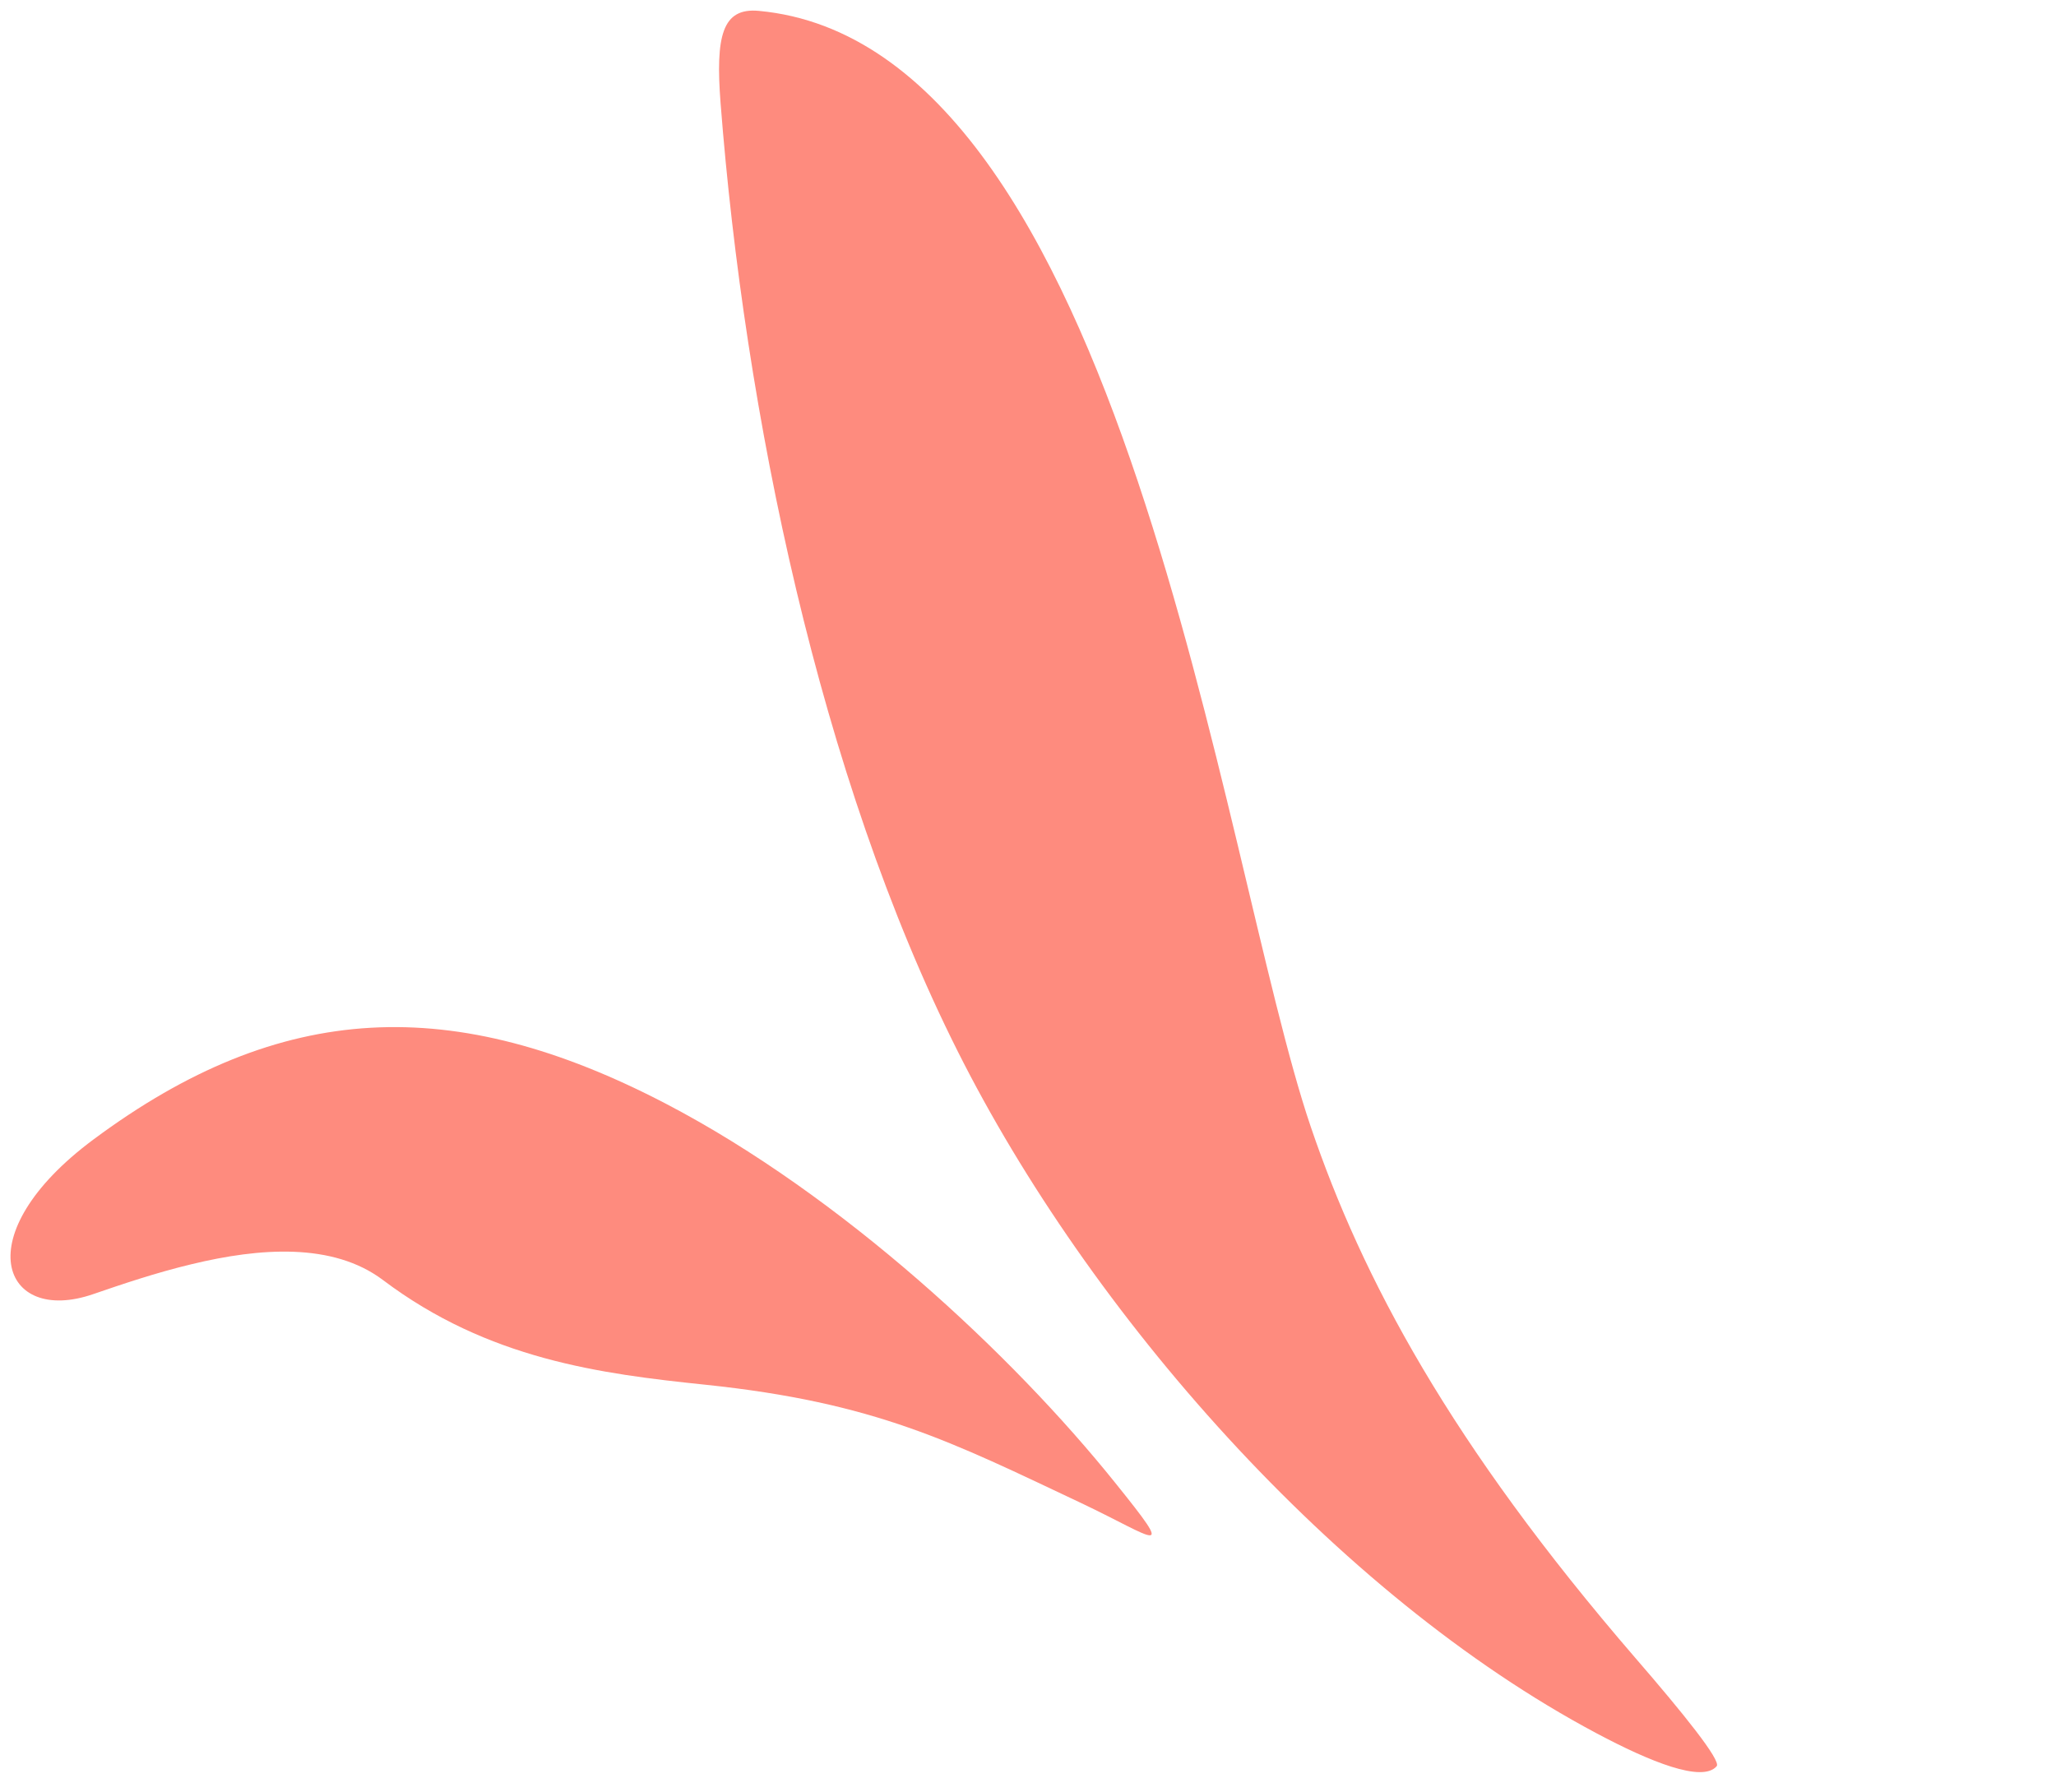
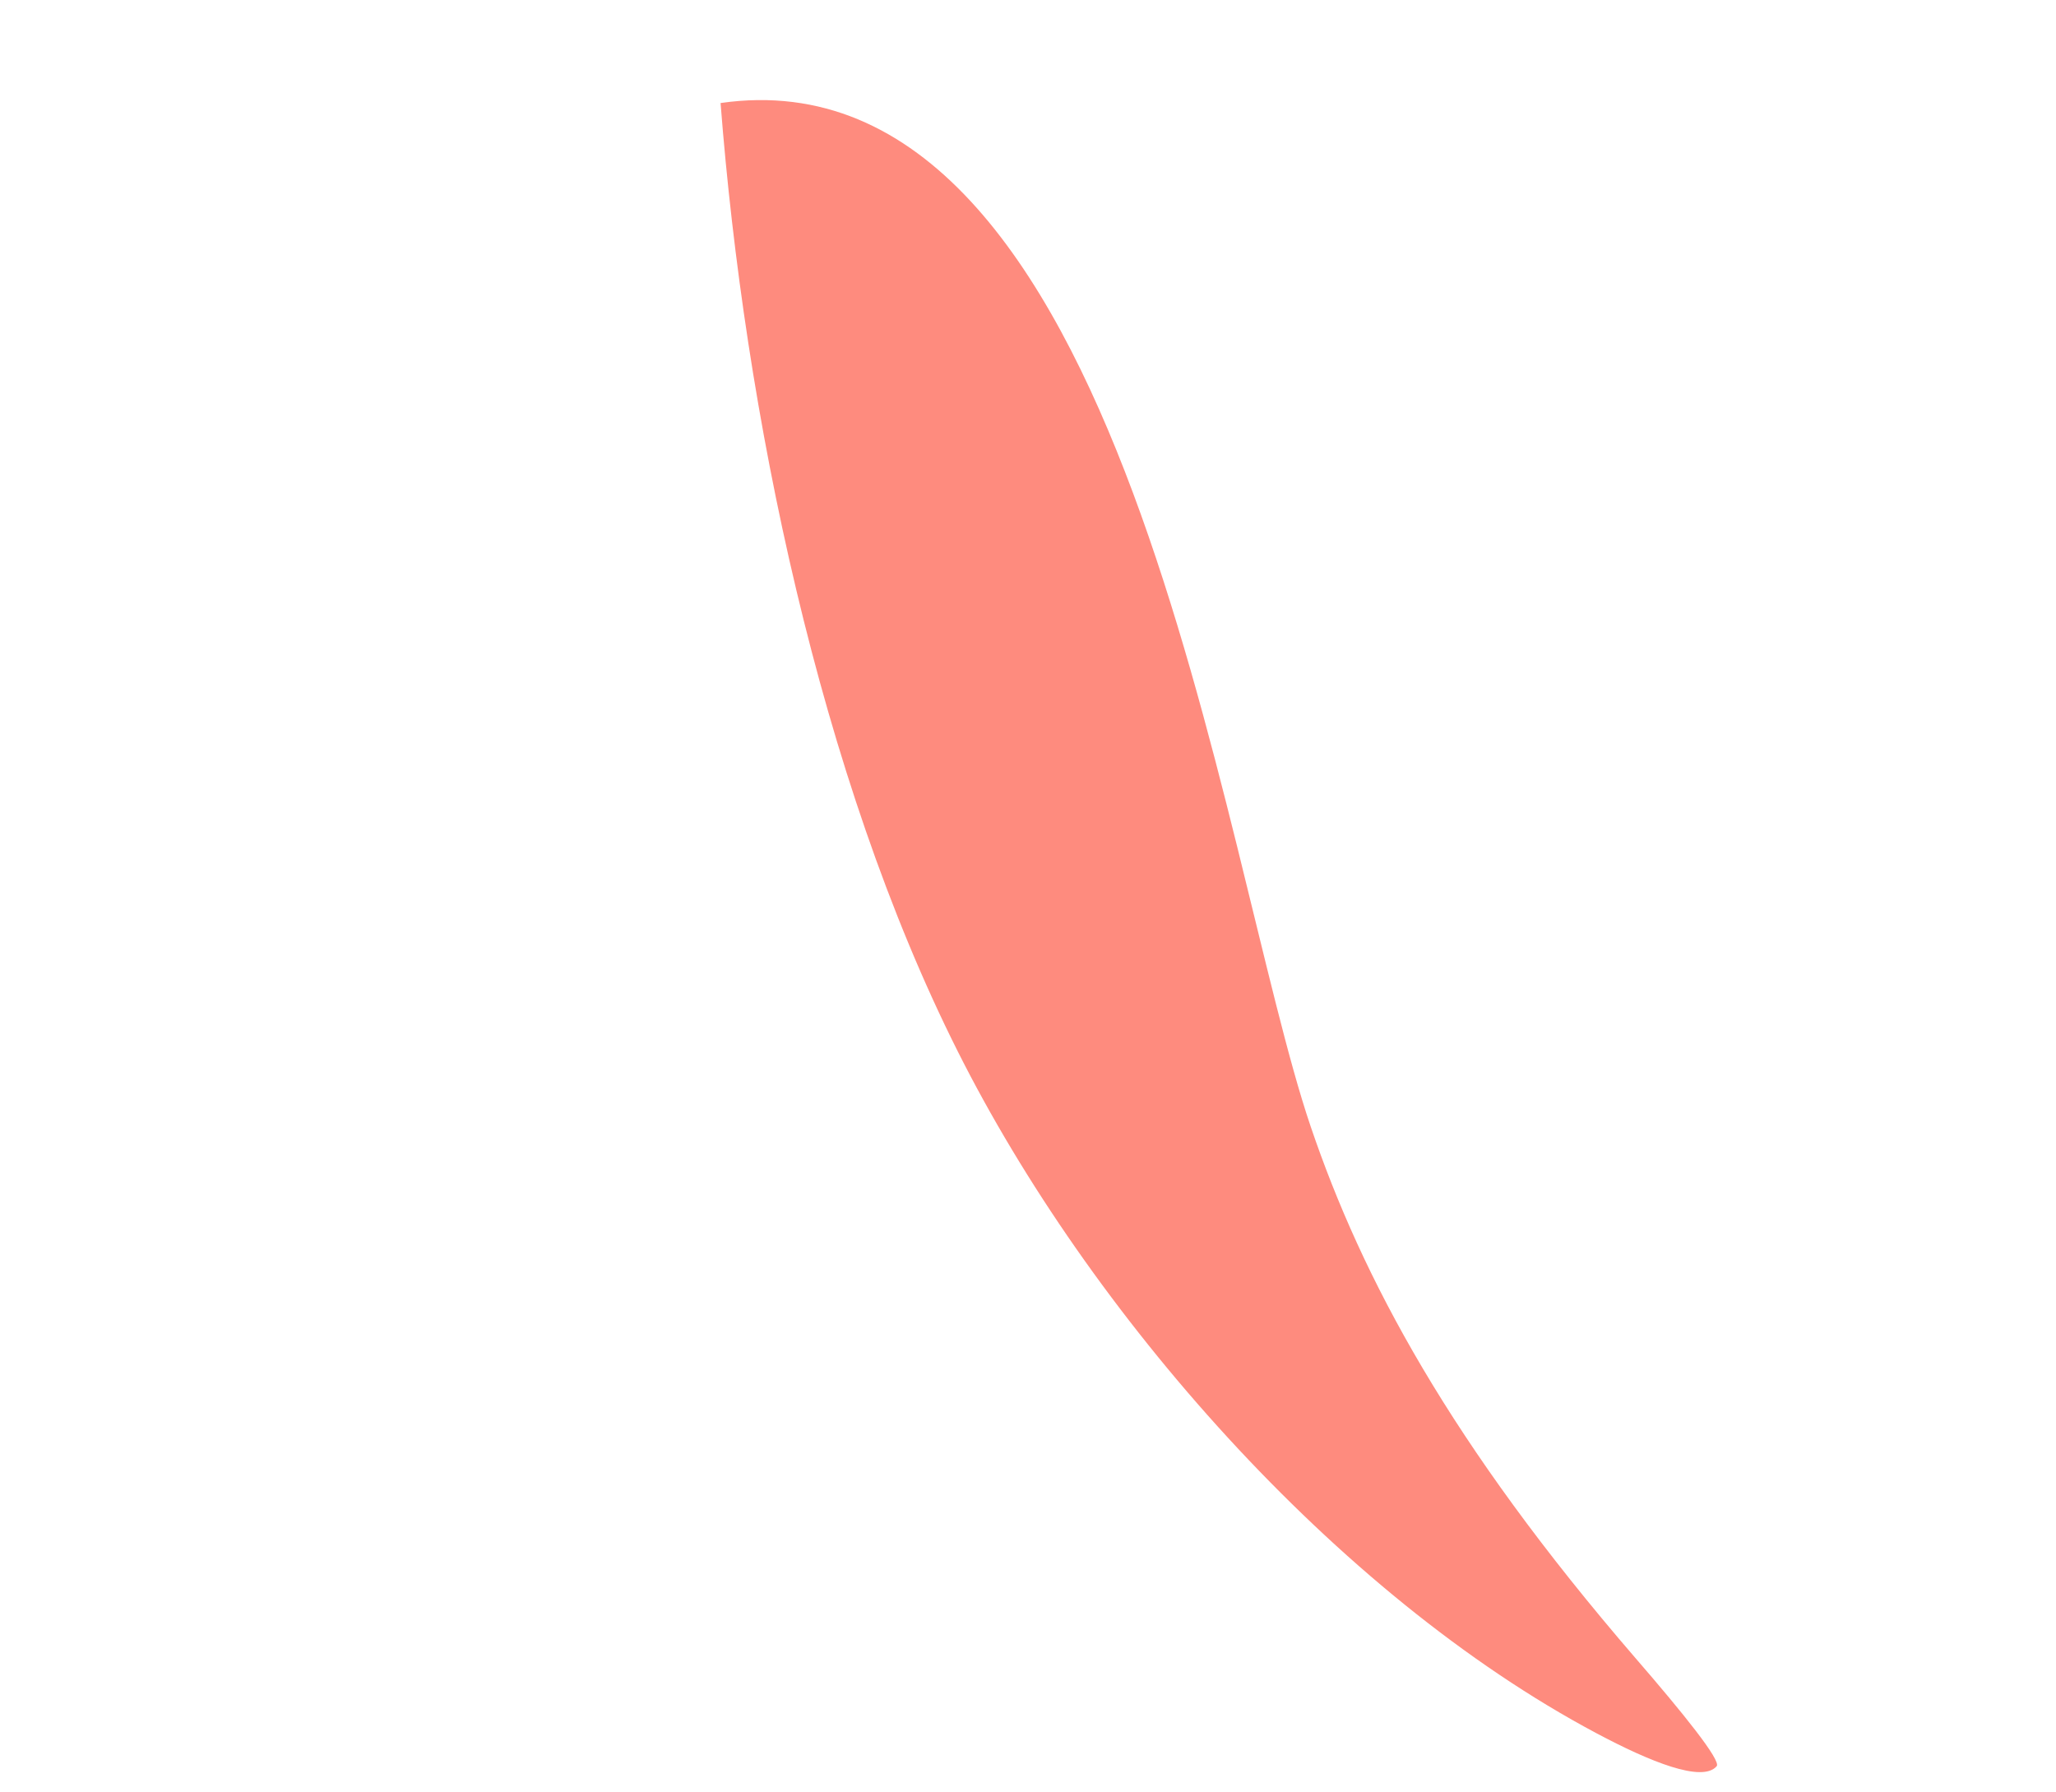
<svg xmlns="http://www.w3.org/2000/svg" width="117" height="102" viewBox="0 0 117 102" fill="none">
-   <path fill-rule="evenodd" clip-rule="evenodd" d="M74.591 64.121C77.515 72.721 82.511 82.124 93.066 94.353C95.786 97.493 97.96 100.198 97.69 100.509C96.876 101.461 93.906 100.261 90.852 98.635C75.956 90.71 61.95 74.668 54.499 59.824C46.633 44.165 42.368 23.455 41.005 5.863C40.712 2.047 41.096 0.421 43.187 0.619C63.983 2.558 69.421 48.914 74.591 64.121Z" fill="#FE8B7E" />
-   <path fill-rule="evenodd" clip-rule="evenodd" d="M63.451 84.368C57.63 77.115 47.927 68.044 37.891 62.808C25.827 56.521 16.016 56.895 5.325 64.839C-1.99 70.27 0.126 75.434 5.306 73.644C6.914 73.091 8.873 72.425 10.918 71.938C14.759 71.011 18.935 70.69 21.795 72.844C27.78 77.357 34.175 78.18 40.108 78.797C49.847 79.812 54.144 82.05 61.552 85.547C65.758 87.543 67.025 88.804 63.451 84.368Z" fill="#FE8B7E" />
+   <path fill-rule="evenodd" clip-rule="evenodd" d="M74.591 64.121C77.515 72.721 82.511 82.124 93.066 94.353C95.786 97.493 97.96 100.198 97.69 100.509C96.876 101.461 93.906 100.261 90.852 98.635C75.956 90.71 61.95 74.668 54.499 59.824C46.633 44.165 42.368 23.455 41.005 5.863C63.983 2.558 69.421 48.914 74.591 64.121Z" fill="#FE8B7E" />
</svg>